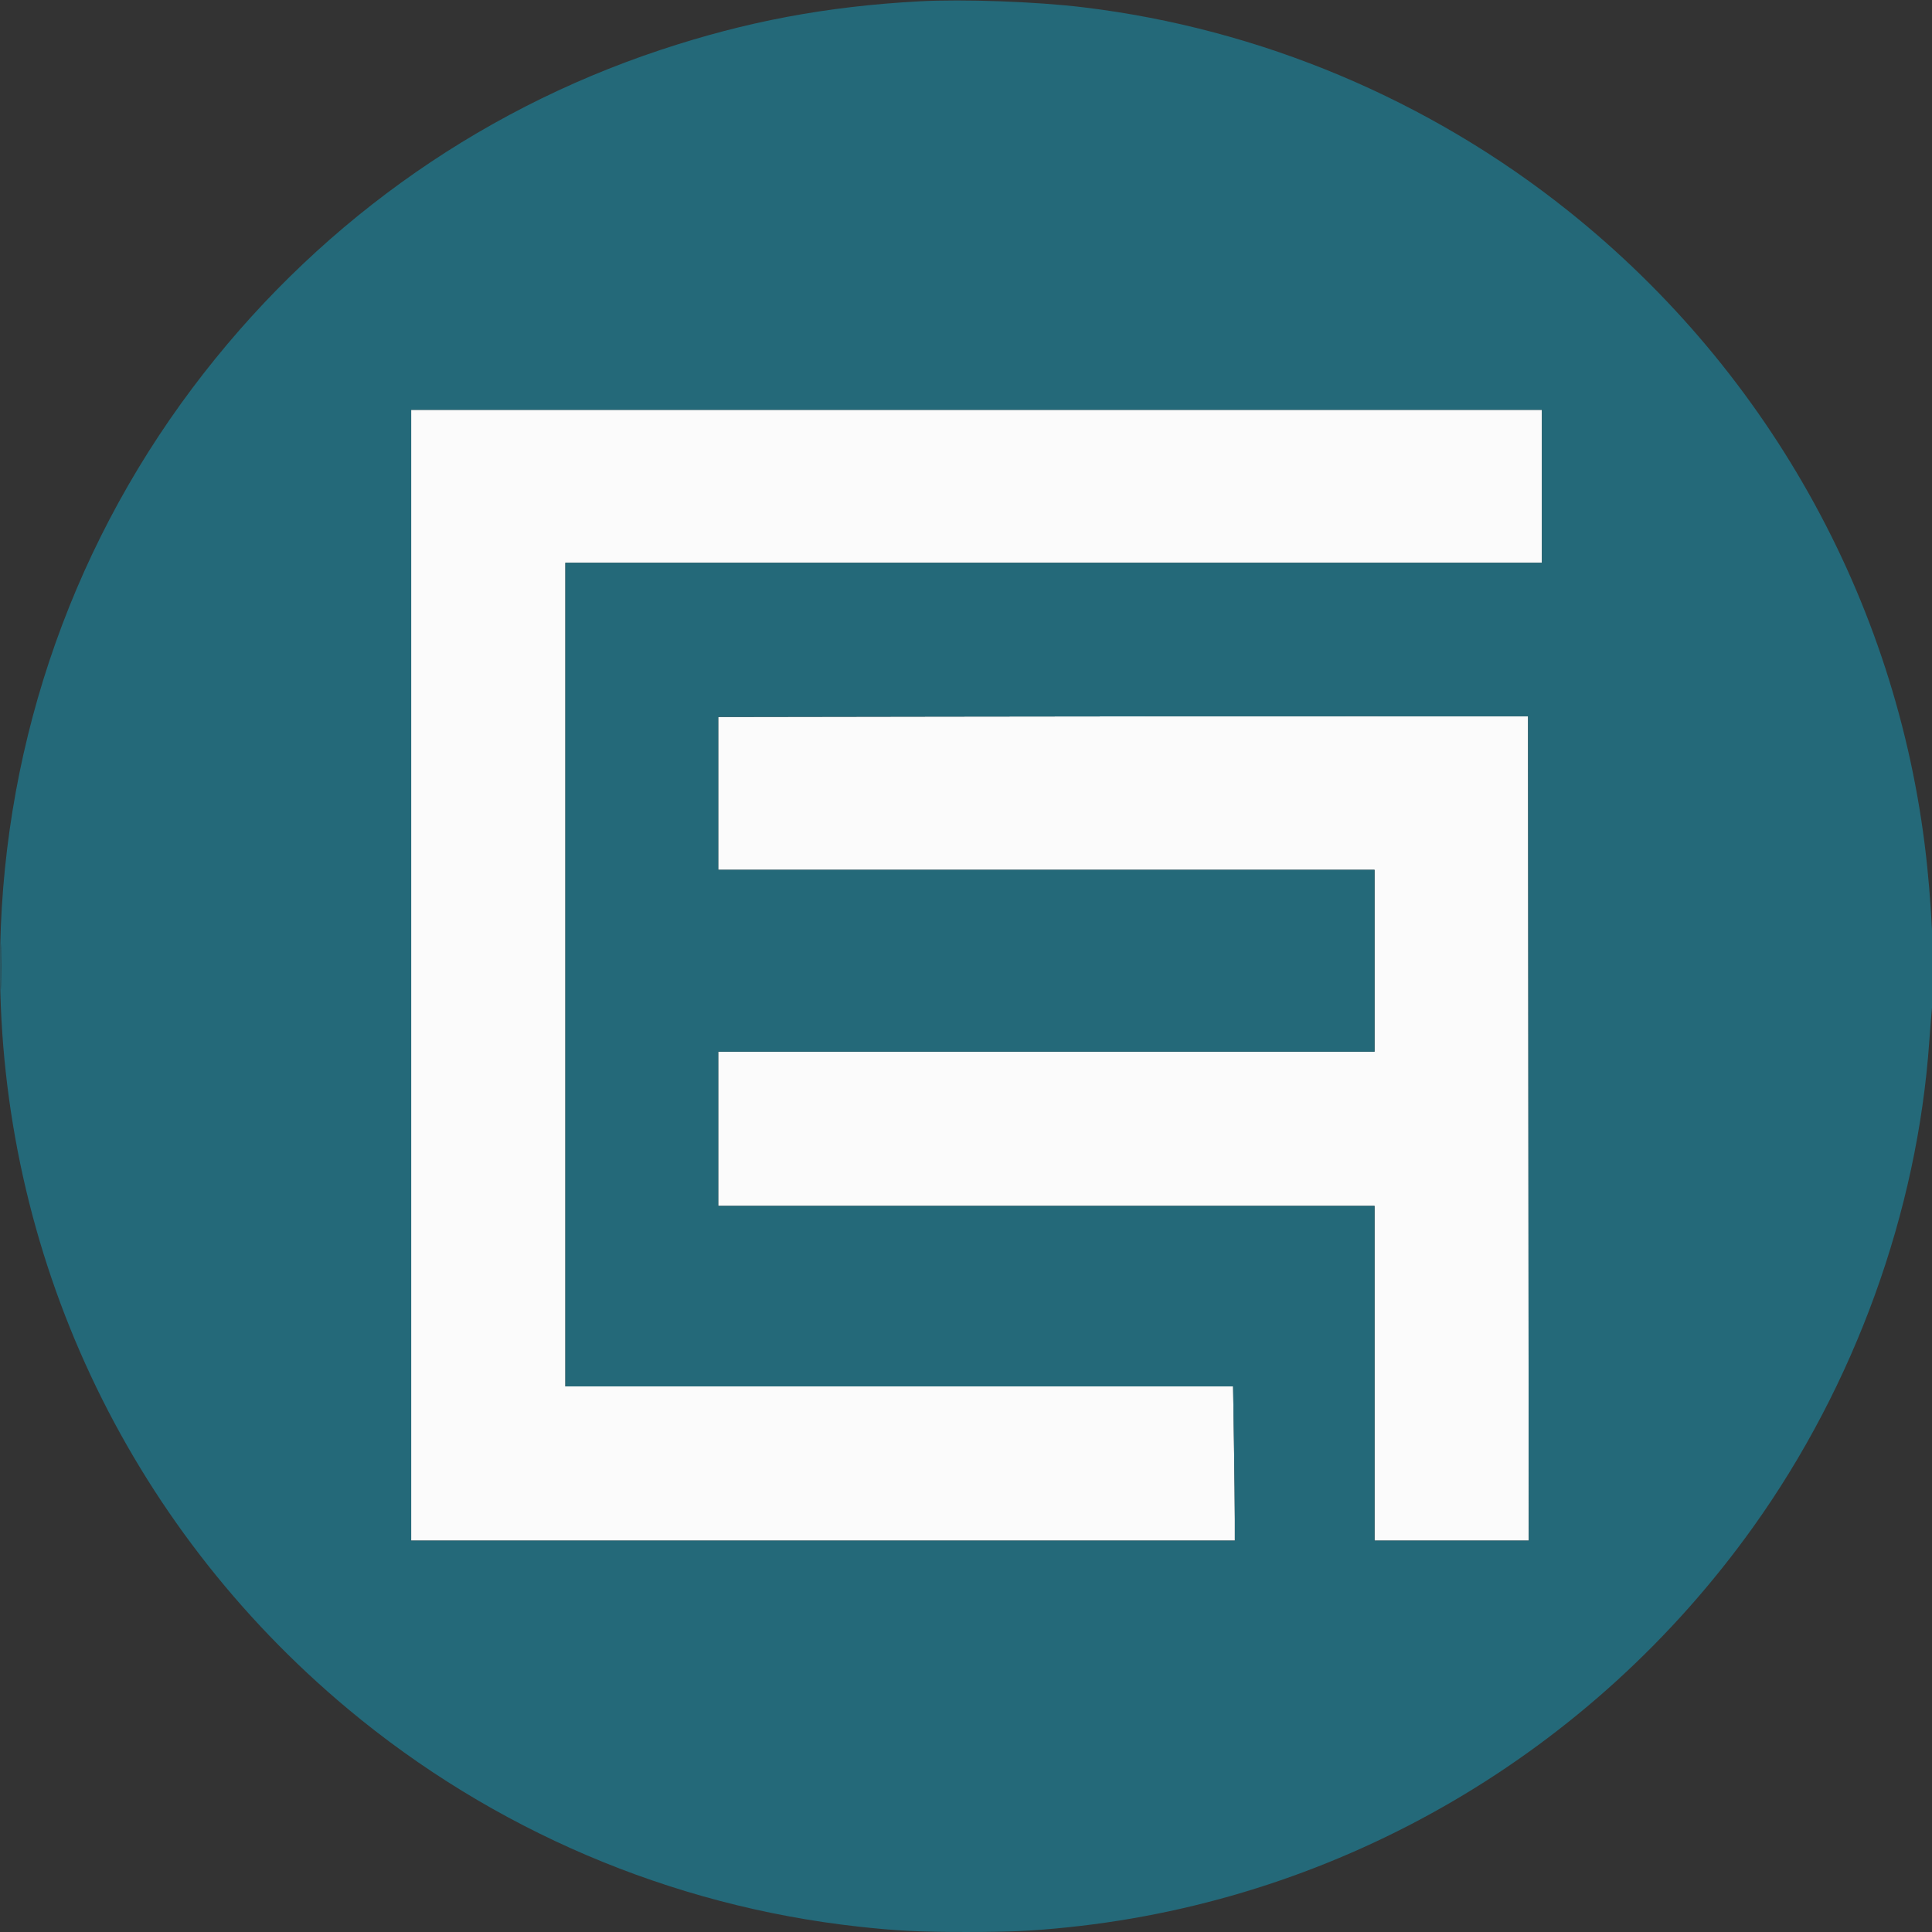
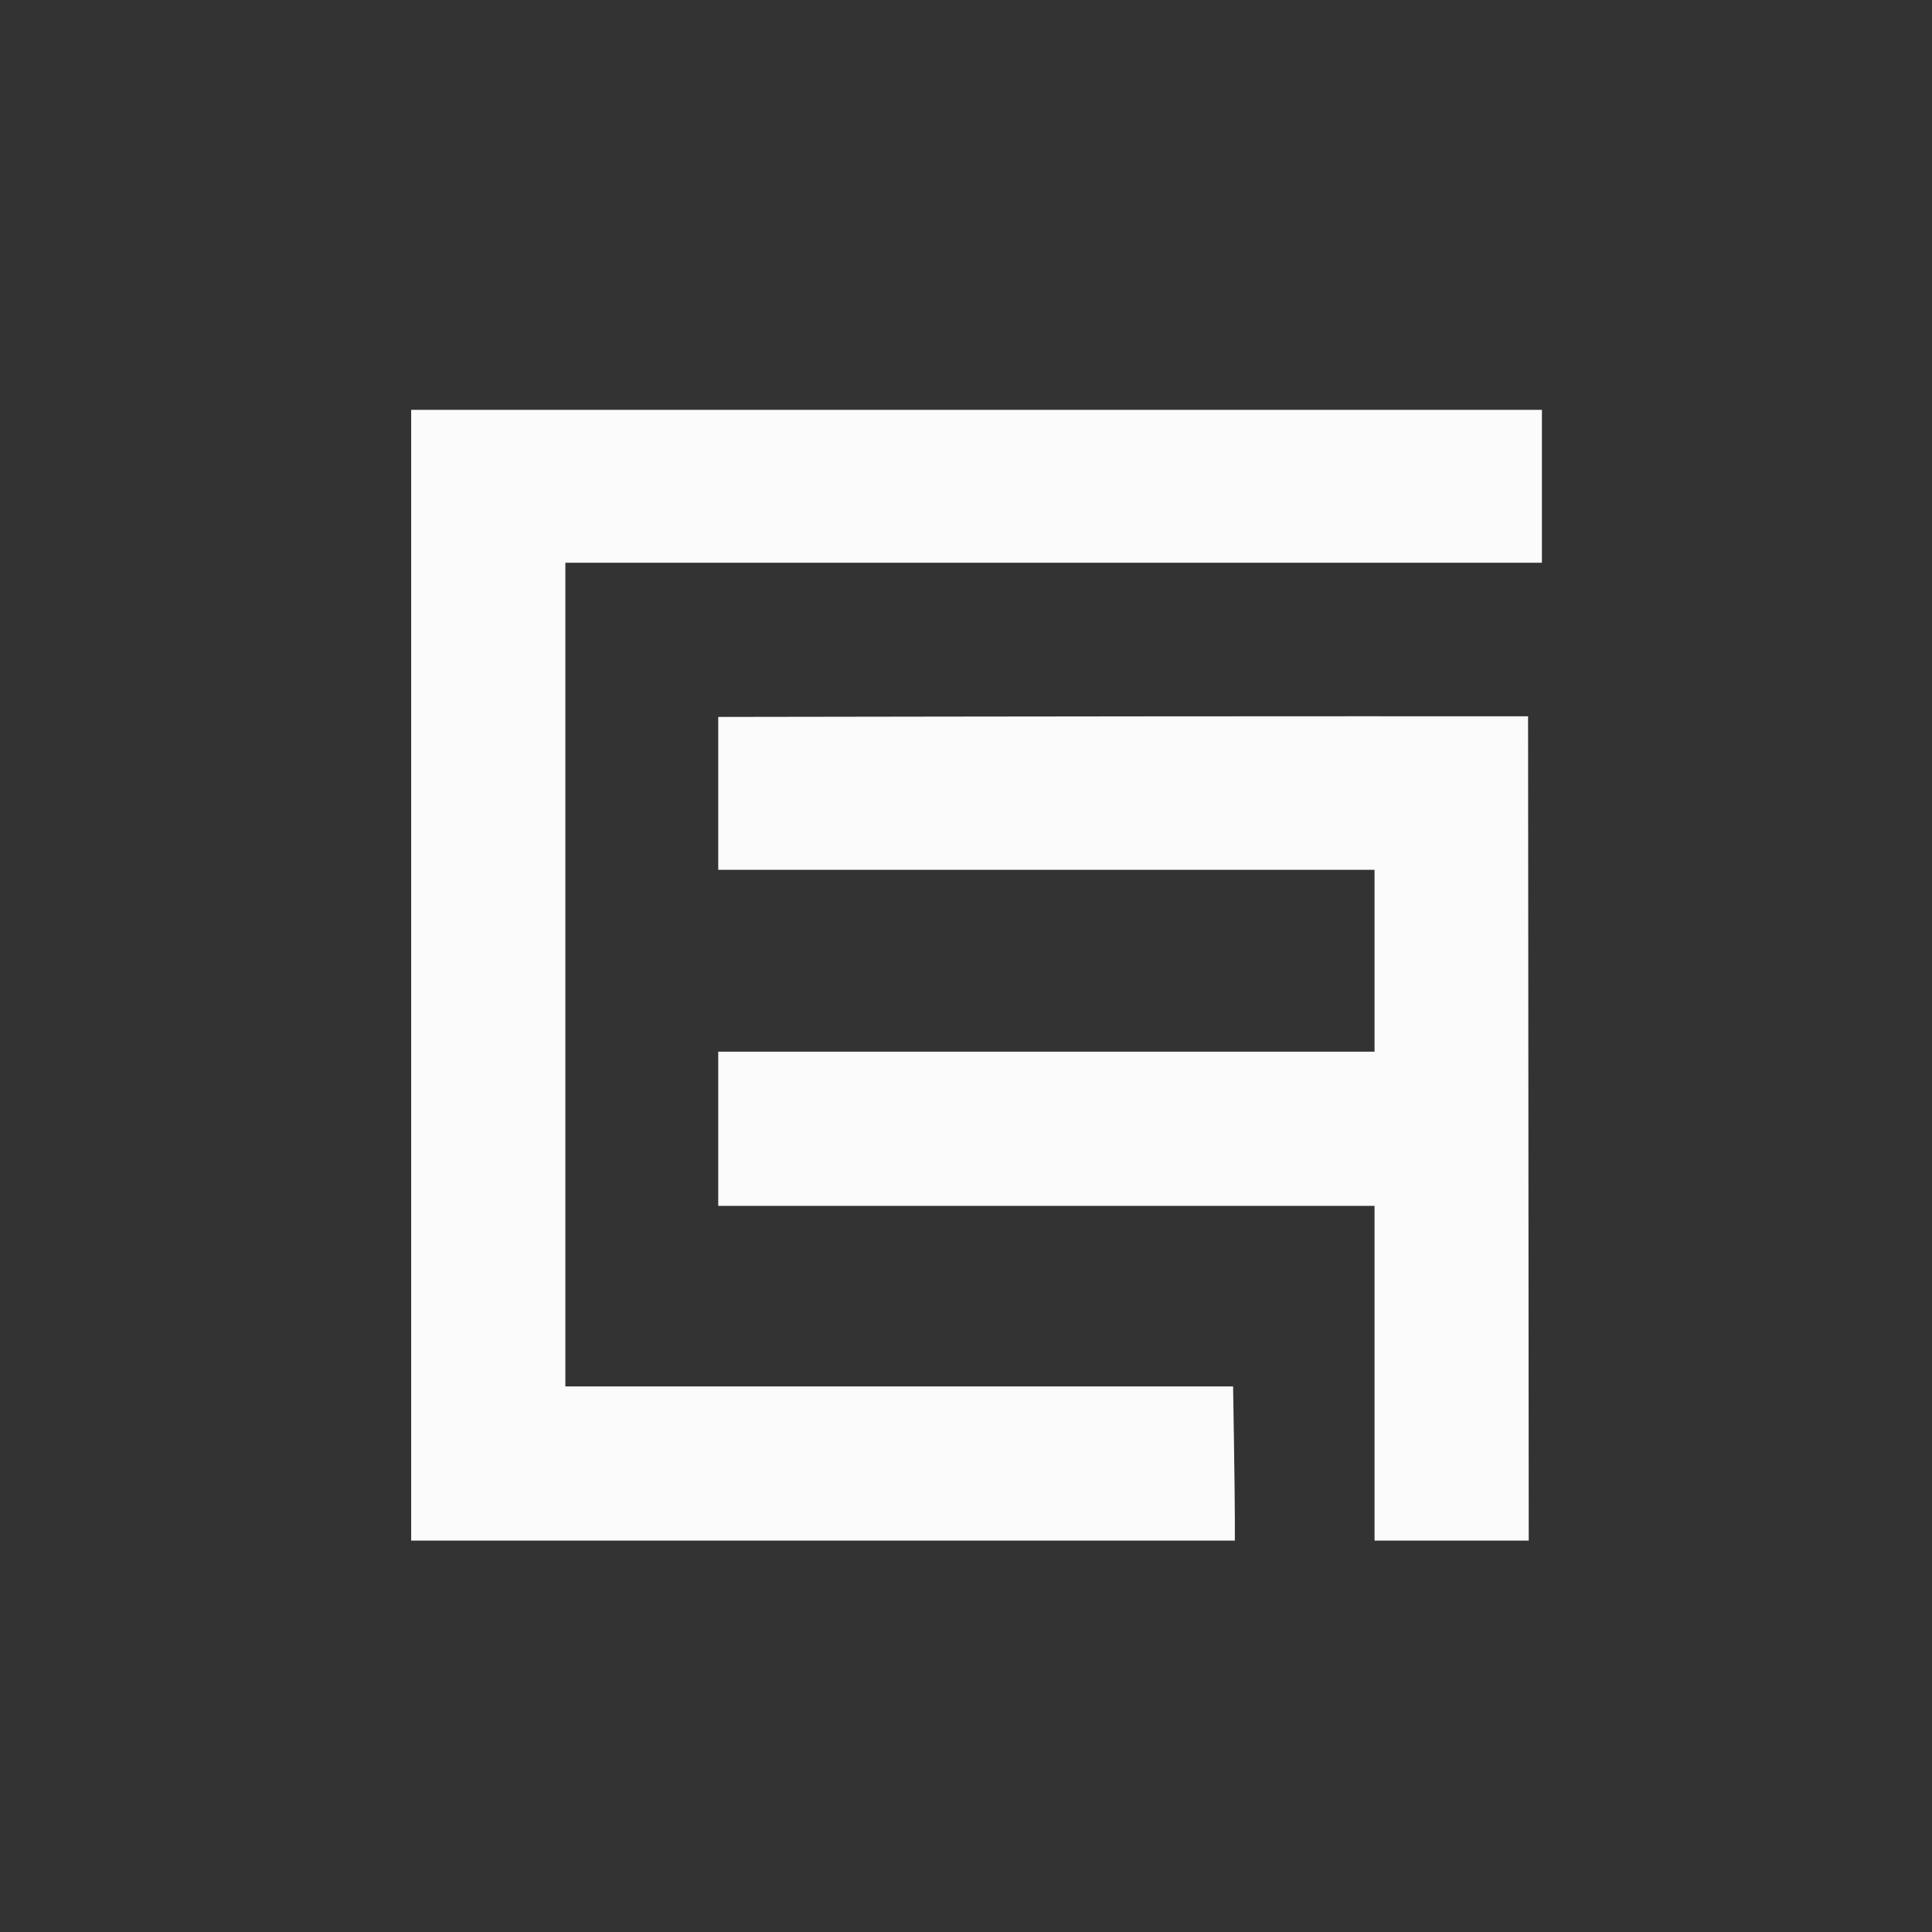
<svg xmlns="http://www.w3.org/2000/svg" width="1466" height="1466" viewBox="0 0 1466 1466" version="1.1">
  <rect x="0" y="0" width="1466" height="1466" fill="#333333" stroke="none" />
  <path d="M 312 740 L 312 1169 624.500 1169 L 937 1169 937 1152.664 C 937 1143.679, 936.702 1117.354, 936.337 1094.164 L 935.674 1052 682.337 1052 L 429 1052 429 739.500 L 429 427 799.500 427 L 1170 427 1170 369 L 1170 311 741 311 L 312 311 312 740 M 715.250 543.748 L 545 544.006 545 602.003 L 545 660 794 660 L 1043 660 1043 729 L 1043 798 794 798 L 545 798 545 856.500 L 545 915 794 915 L 1043 915 1043 1042 L 1043 1169 1101.502 1169 L 1160.003 1169 1159.752 856.250 L 1159.500 543.500 1022.500 543.495 C 947.150 543.493, 808.888 543.607, 715.250 543.748" stroke="none" fill="#fbfbfb" fill-rule="evenodd" />
-   <path d="M 697.500 1.013 C 627.136 4.828, 566.079 16.303, 501 37.945 C 359.401 85.032, 236.708 173.676, 146.063 294.380 C 51.115 420.815, 0.123 573.956, 0.015 733 C -0.133 950.942, 95.973 1156.323, 263.697 1296.497 C 373.914 1388.611, 508.869 1446.181, 651.500 1461.931 C 680.437 1465.127, 698.054 1466.001, 733.330 1465.990 C 766.992 1465.980, 783.511 1465.215, 810.500 1462.415 C 1018.387 1440.852, 1207.799 1330.164, 1330.380 1158.611 C 1407.441 1050.764, 1454.963 919.622, 1463.953 790 C 1464.544 781.475, 1465.509 769.550, 1466.098 763.500 C 1468.064 743.304, 1466.517 698.646, 1462.461 658.500 C 1442.725 463.126, 1344.772 283.805, 1190.335 160.324 C 1084.351 75.583, 956.197 21.728, 822 5.536 C 786.078 1.202, 730.961 -0.800, 697.500 1.013 M 312 740 L 312 1169 624.500 1169 L 937 1169 937 1152.664 C 937 1143.679, 936.702 1117.354, 936.337 1094.164 L 935.674 1052 682.337 1052 L 429 1052 429 739.500 L 429 427 799.500 427 L 1170 427 1170 369 L 1170 311 741 311 L 312 311 312 740 M 715.250 543.748 L 545 544.006 545 602.003 L 545 660 794 660 L 1043 660 1043 729 L 1043 798 794 798 L 545 798 545 856.500 L 545 915 794 915 L 1043 915 1043 1042 L 1043 1169 1101.502 1169 L 1160.003 1169 1159.752 856.250 L 1159.500 543.500 1022.500 543.495 C 947.150 543.493, 808.888 543.607, 715.250 543.748 M 0.440 733.500 C 0.440 748.900, 0.579 755.060, 0.748 747.189 C 0.917 739.319, 0.917 726.719, 0.747 719.189 C 0.578 711.660, 0.439 718.100, 0.440 733.500" stroke="none" fill="#246979" fill-rule="evenodd" />
</svg>